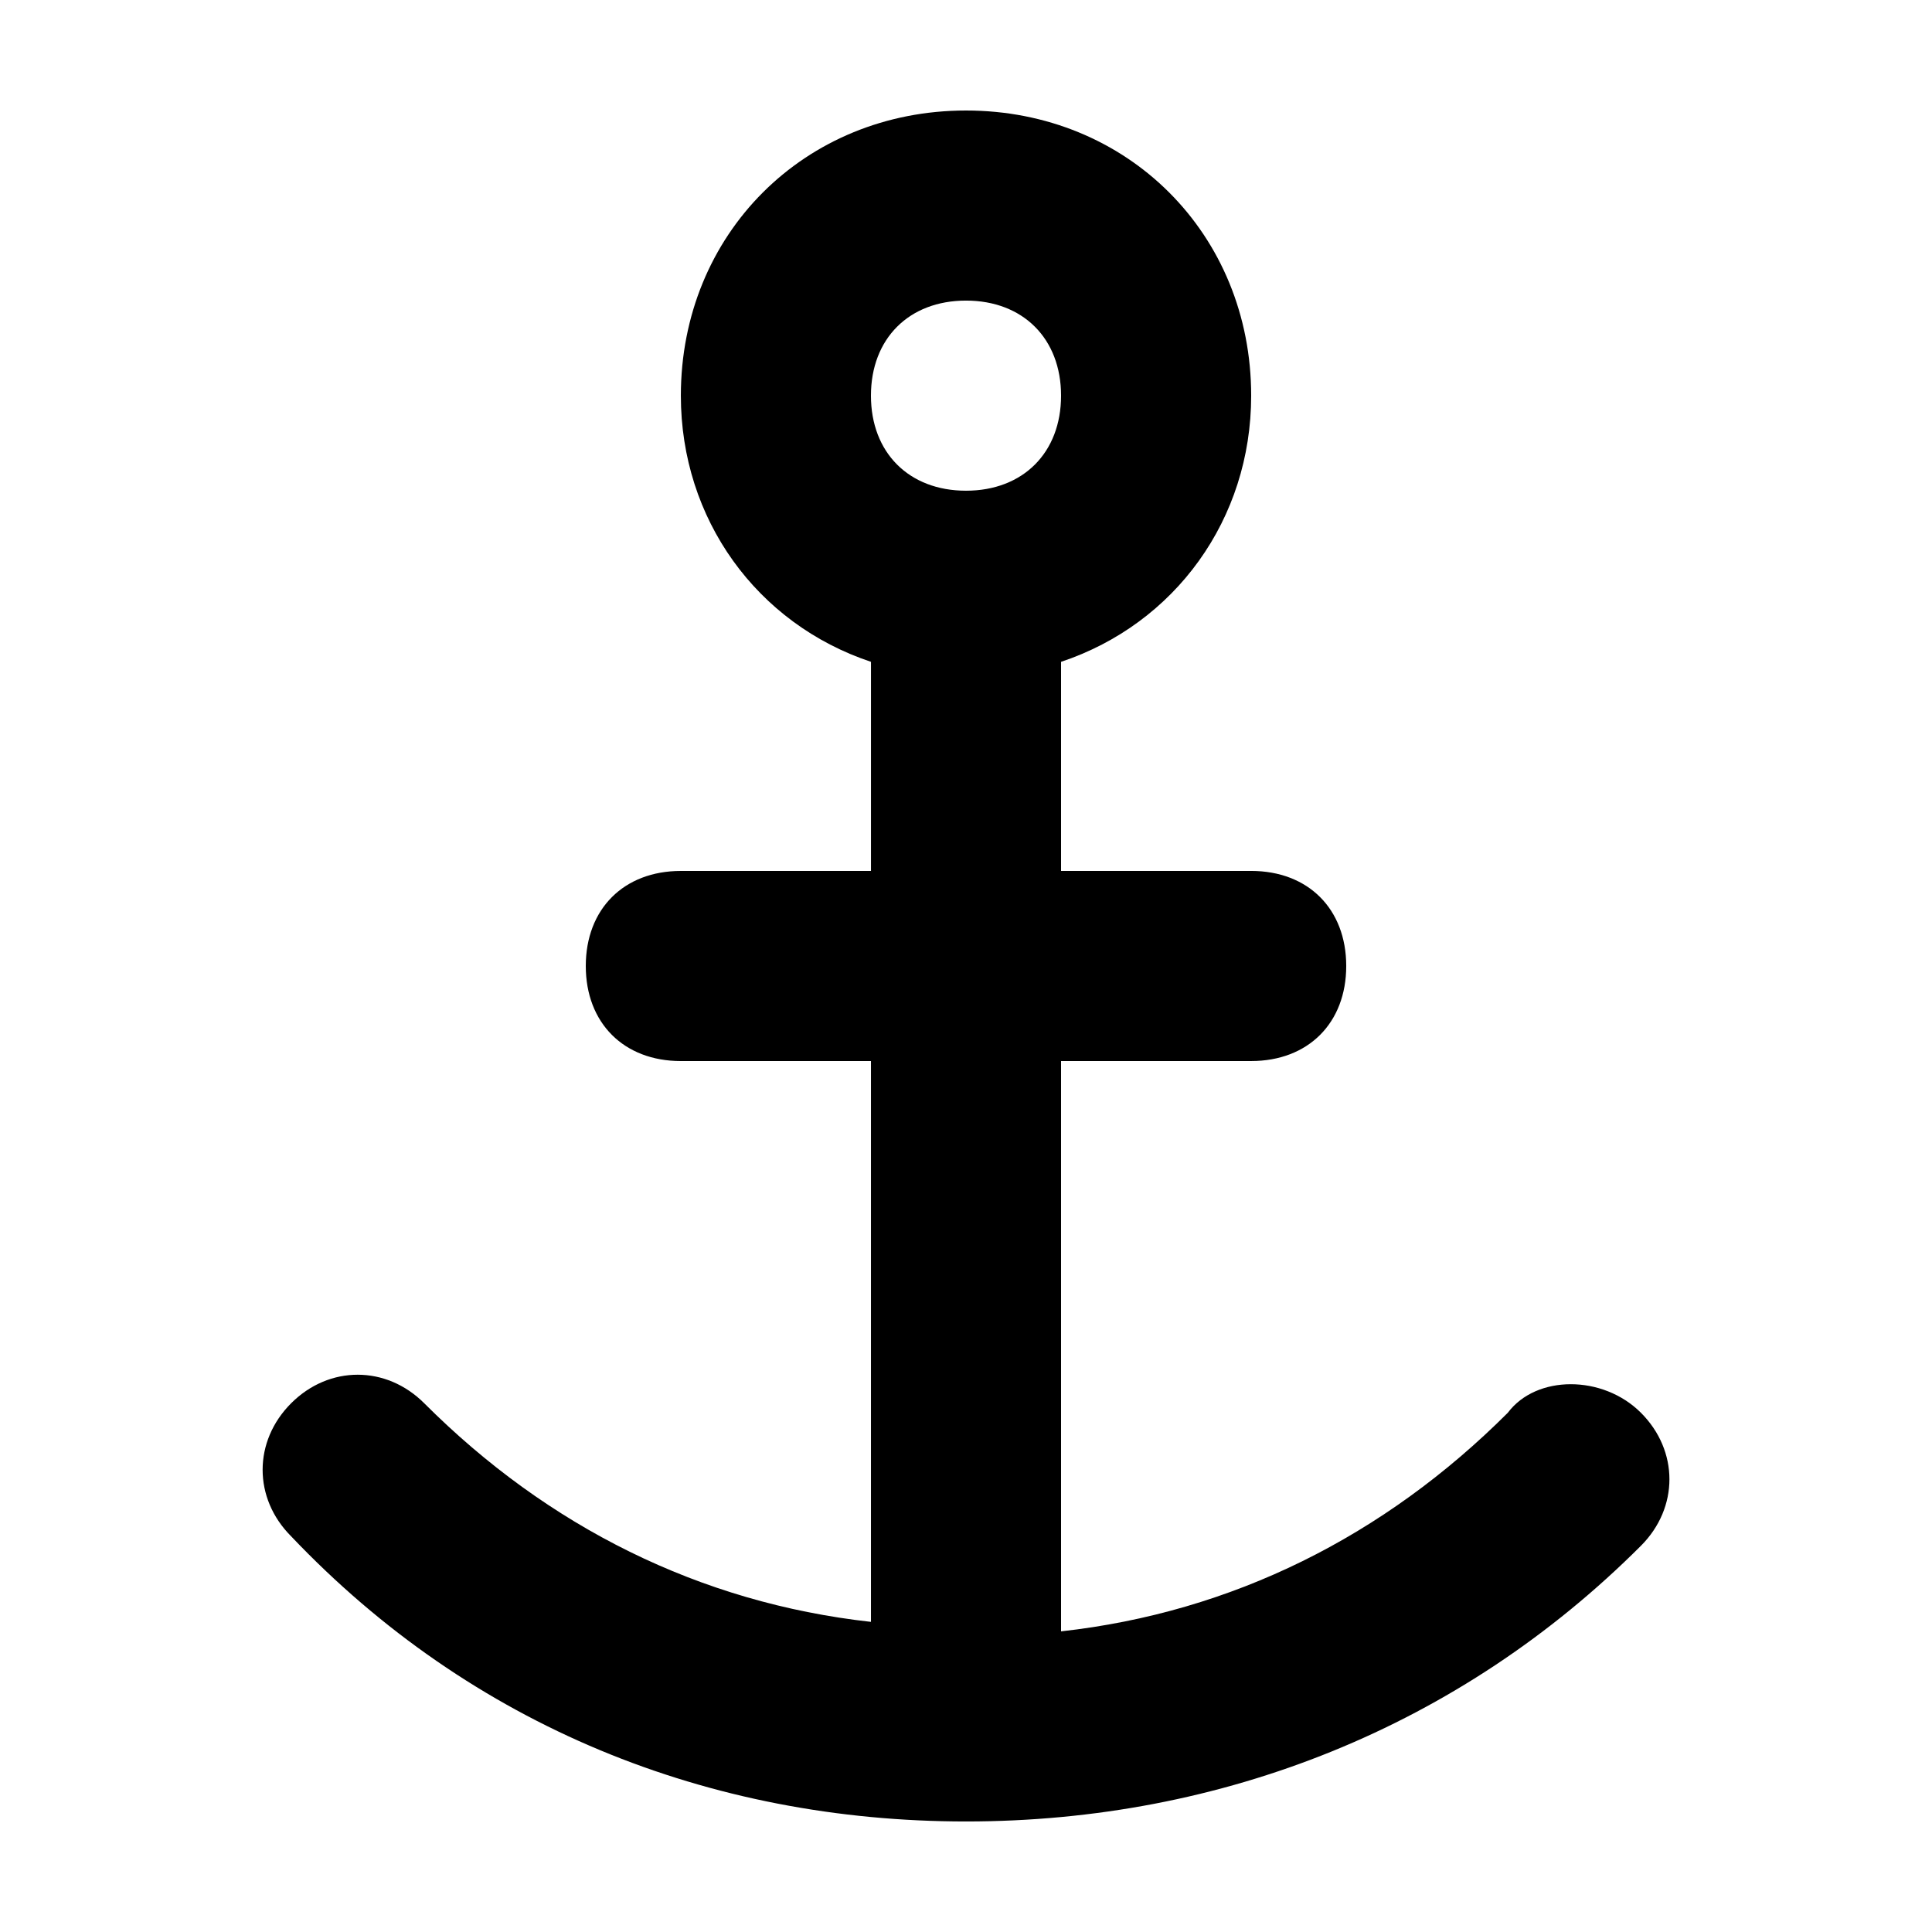
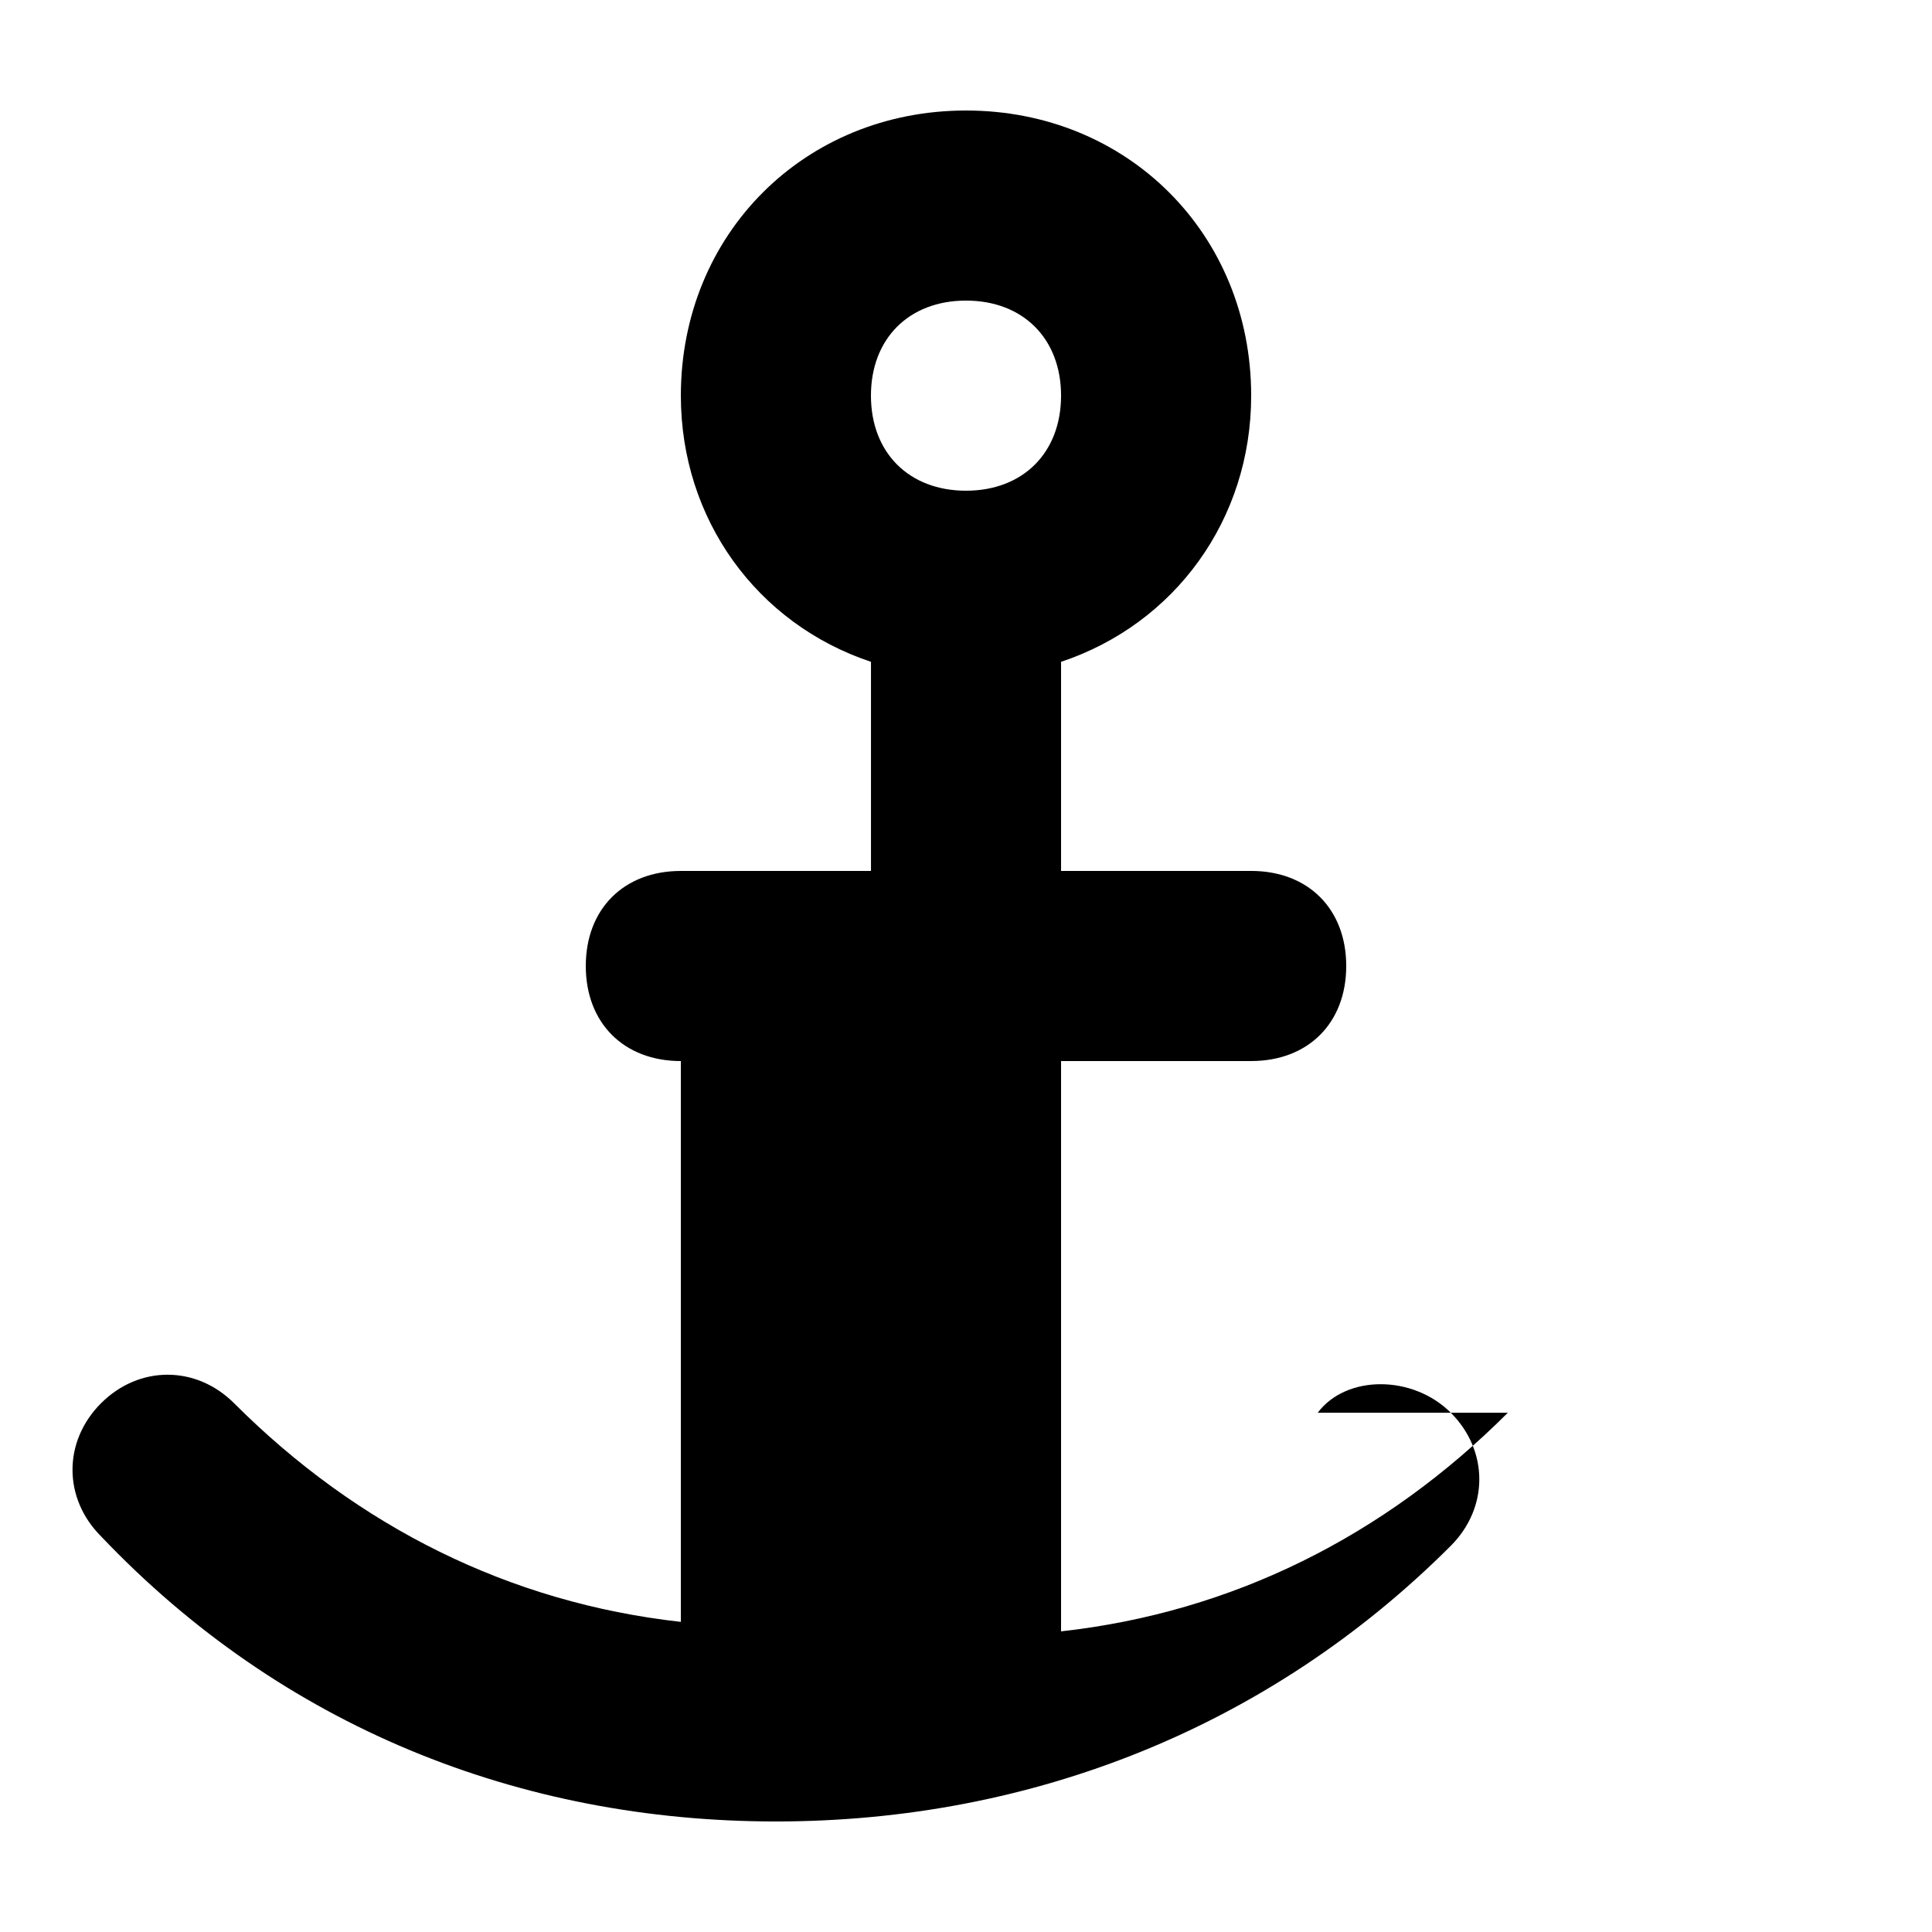
<svg xmlns="http://www.w3.org/2000/svg" fill="#000000" width="800px" height="800px" version="1.1" viewBox="144 144 512 512">
-   <path d="m543.59 518.39c-32.75 32.746-73.055 52.898-118.4 57.938v-151.14h50.383c15.113 0 25.191-10.078 25.191-25.191 0-15.113-10.078-25.191-25.191-25.191l-50.383 0.004v-55.418c30.23-10.078 50.383-37.785 50.383-70.535 0-42.824-32.746-75.57-75.57-75.57s-75.57 32.746-75.57 75.57c0 32.746 20.152 60.457 50.383 70.535v55.418h-50.387c-15.113 0-25.191 10.078-25.191 25.191s10.078 25.191 25.191 25.191h50.383v148.62c-45.344-5.039-85.648-25.191-118.39-57.938-10.078-10.078-25.191-10.078-35.266 0-10.078 10.078-10.078 25.191 0 35.266 47.859 50.379 110.84 75.566 178.85 75.566s130.99-25.191 178.85-73.051c10.078-10.078 10.078-25.191 0-35.266-10.078-10.078-27.711-10.078-35.266 0zm-143.59-294.73c15.113 0 25.191 10.078 25.191 25.191s-10.078 25.191-25.191 25.191-25.191-10.078-25.191-25.191 10.074-25.191 25.191-25.191z" fill-rule="evenodd" />
+   <path d="m543.59 518.39c-32.75 32.746-73.055 52.898-118.4 57.938v-151.14h50.383c15.113 0 25.191-10.078 25.191-25.191 0-15.113-10.078-25.191-25.191-25.191l-50.383 0.004v-55.418c30.23-10.078 50.383-37.785 50.383-70.535 0-42.824-32.746-75.57-75.57-75.57s-75.57 32.746-75.57 75.57c0 32.746 20.152 60.457 50.383 70.535v55.418h-50.387c-15.113 0-25.191 10.078-25.191 25.191s10.078 25.191 25.191 25.191v148.62c-45.344-5.039-85.648-25.191-118.39-57.938-10.078-10.078-25.191-10.078-35.266 0-10.078 10.078-10.078 25.191 0 35.266 47.859 50.379 110.84 75.566 178.85 75.566s130.99-25.191 178.85-73.051c10.078-10.078 10.078-25.191 0-35.266-10.078-10.078-27.711-10.078-35.266 0zm-143.59-294.73c15.113 0 25.191 10.078 25.191 25.191s-10.078 25.191-25.191 25.191-25.191-10.078-25.191-25.191 10.074-25.191 25.191-25.191z" fill-rule="evenodd" />
</svg>